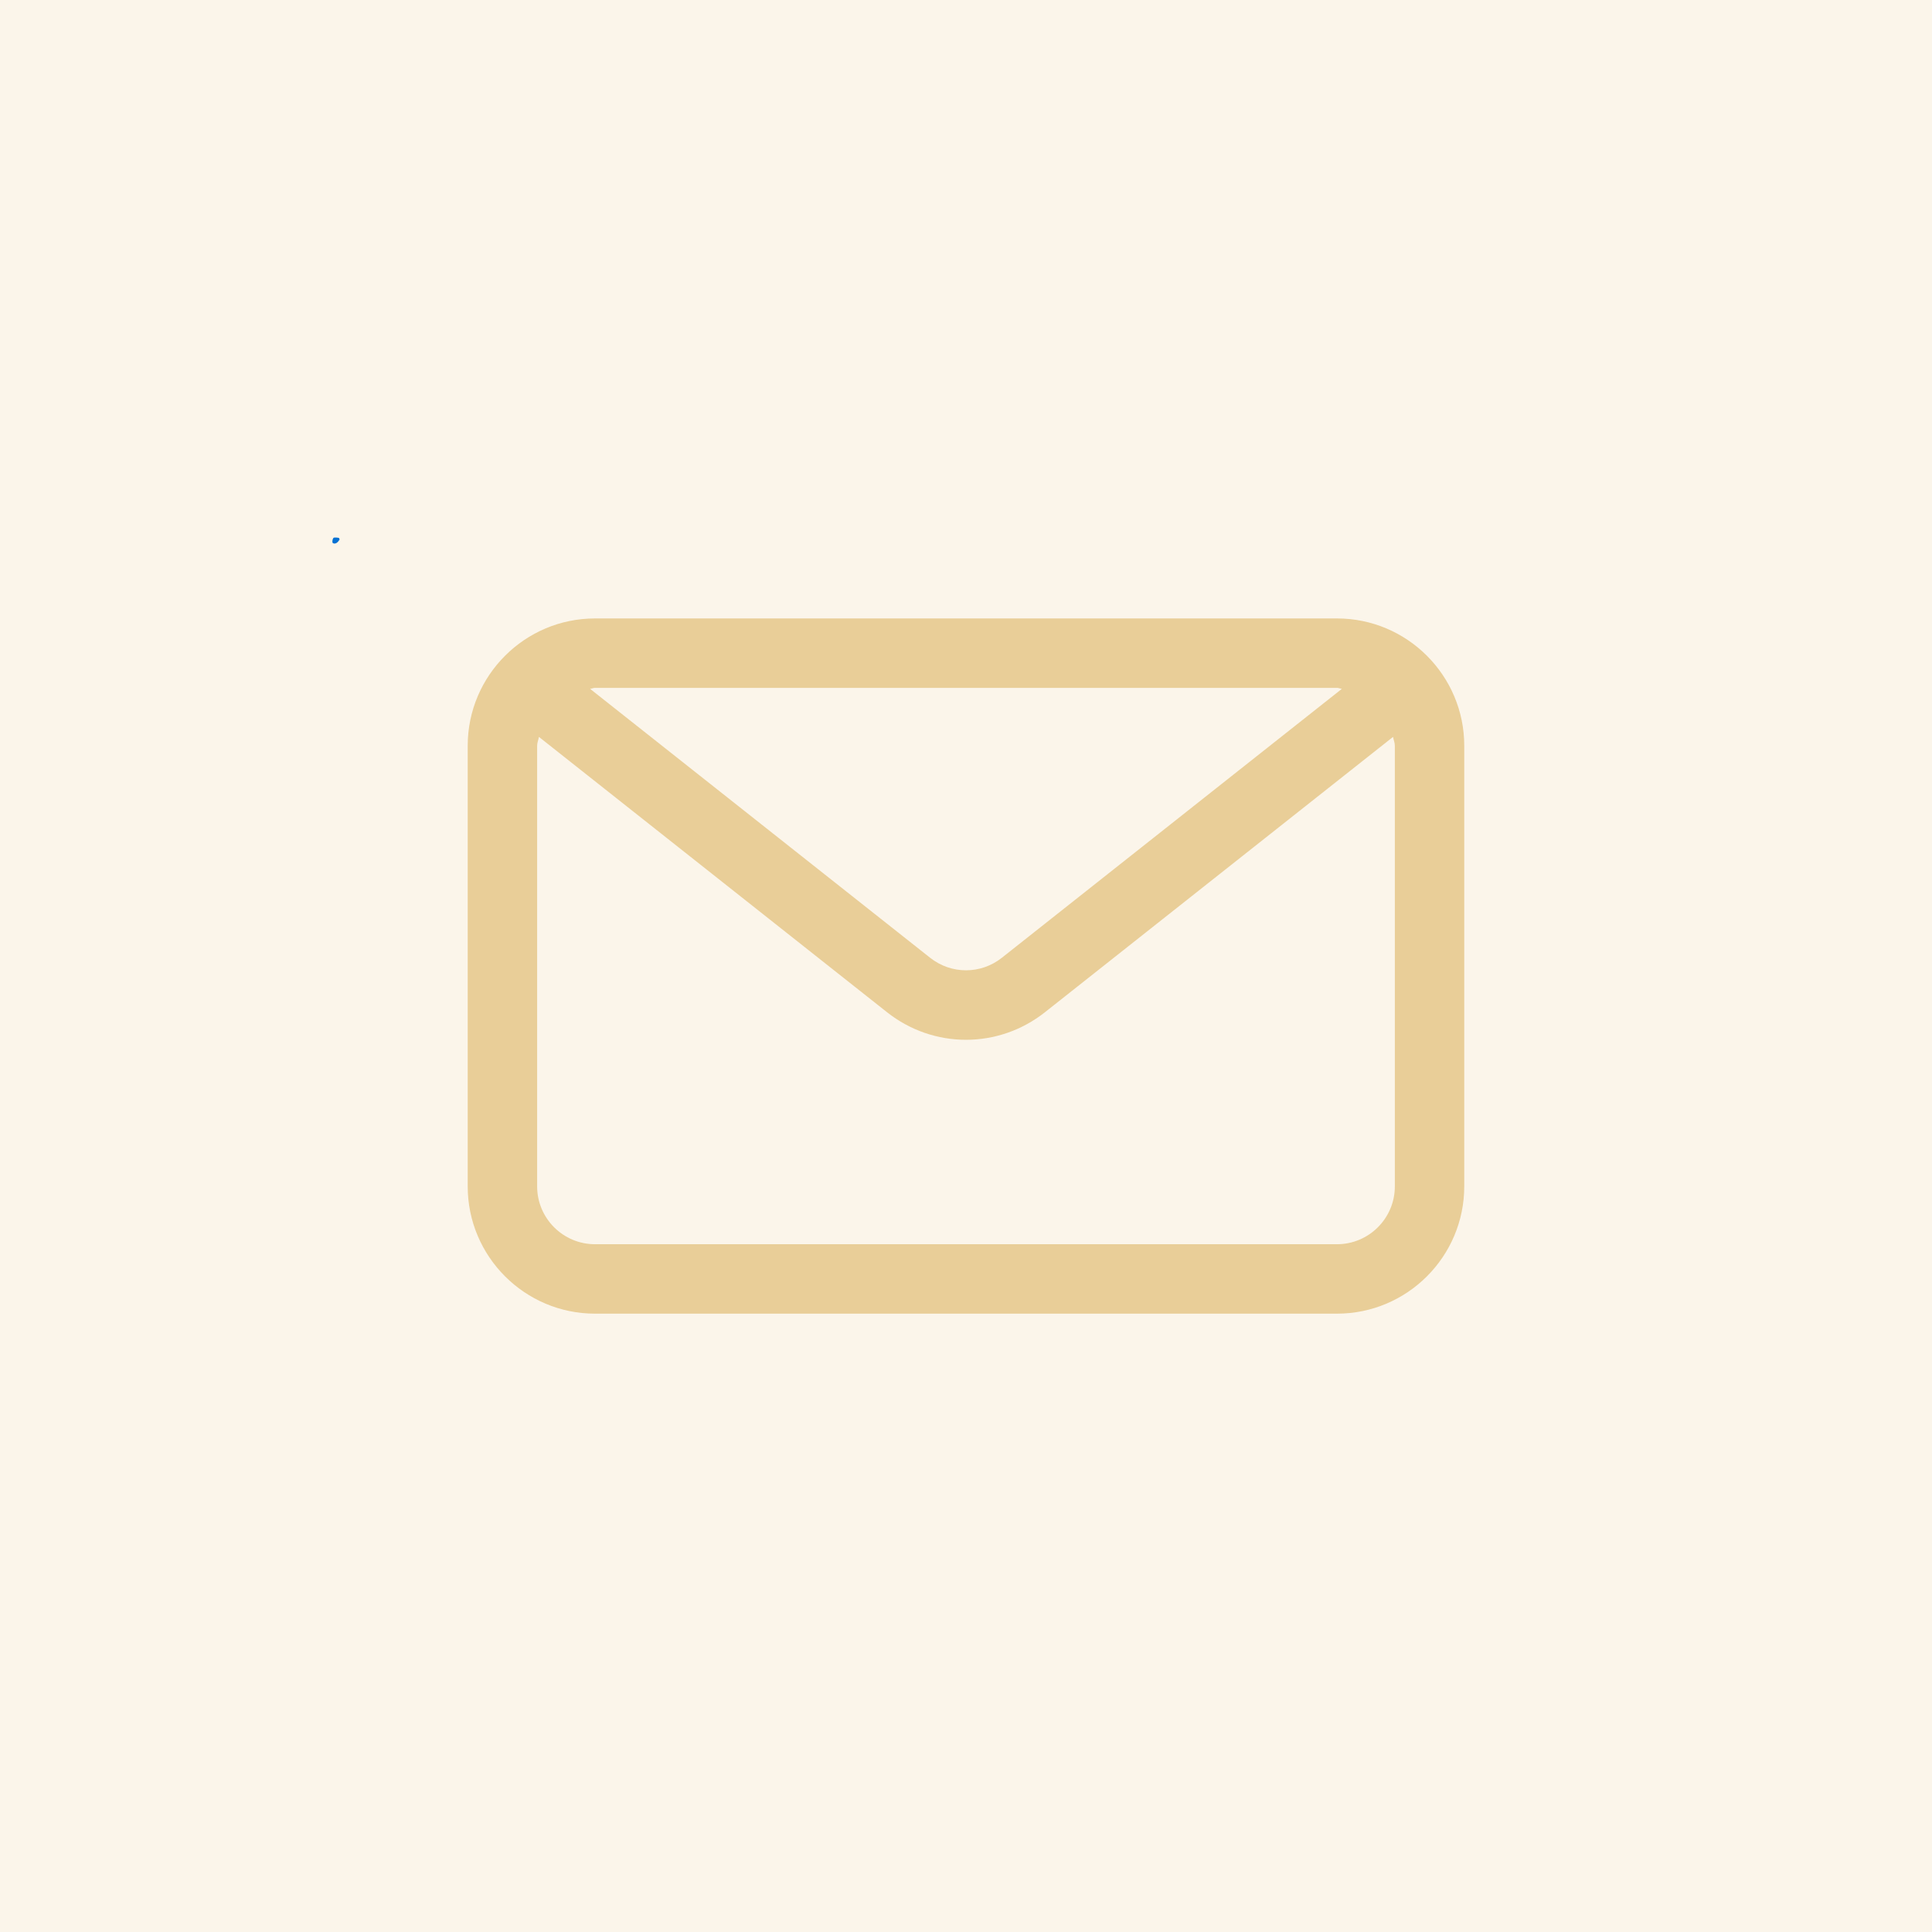
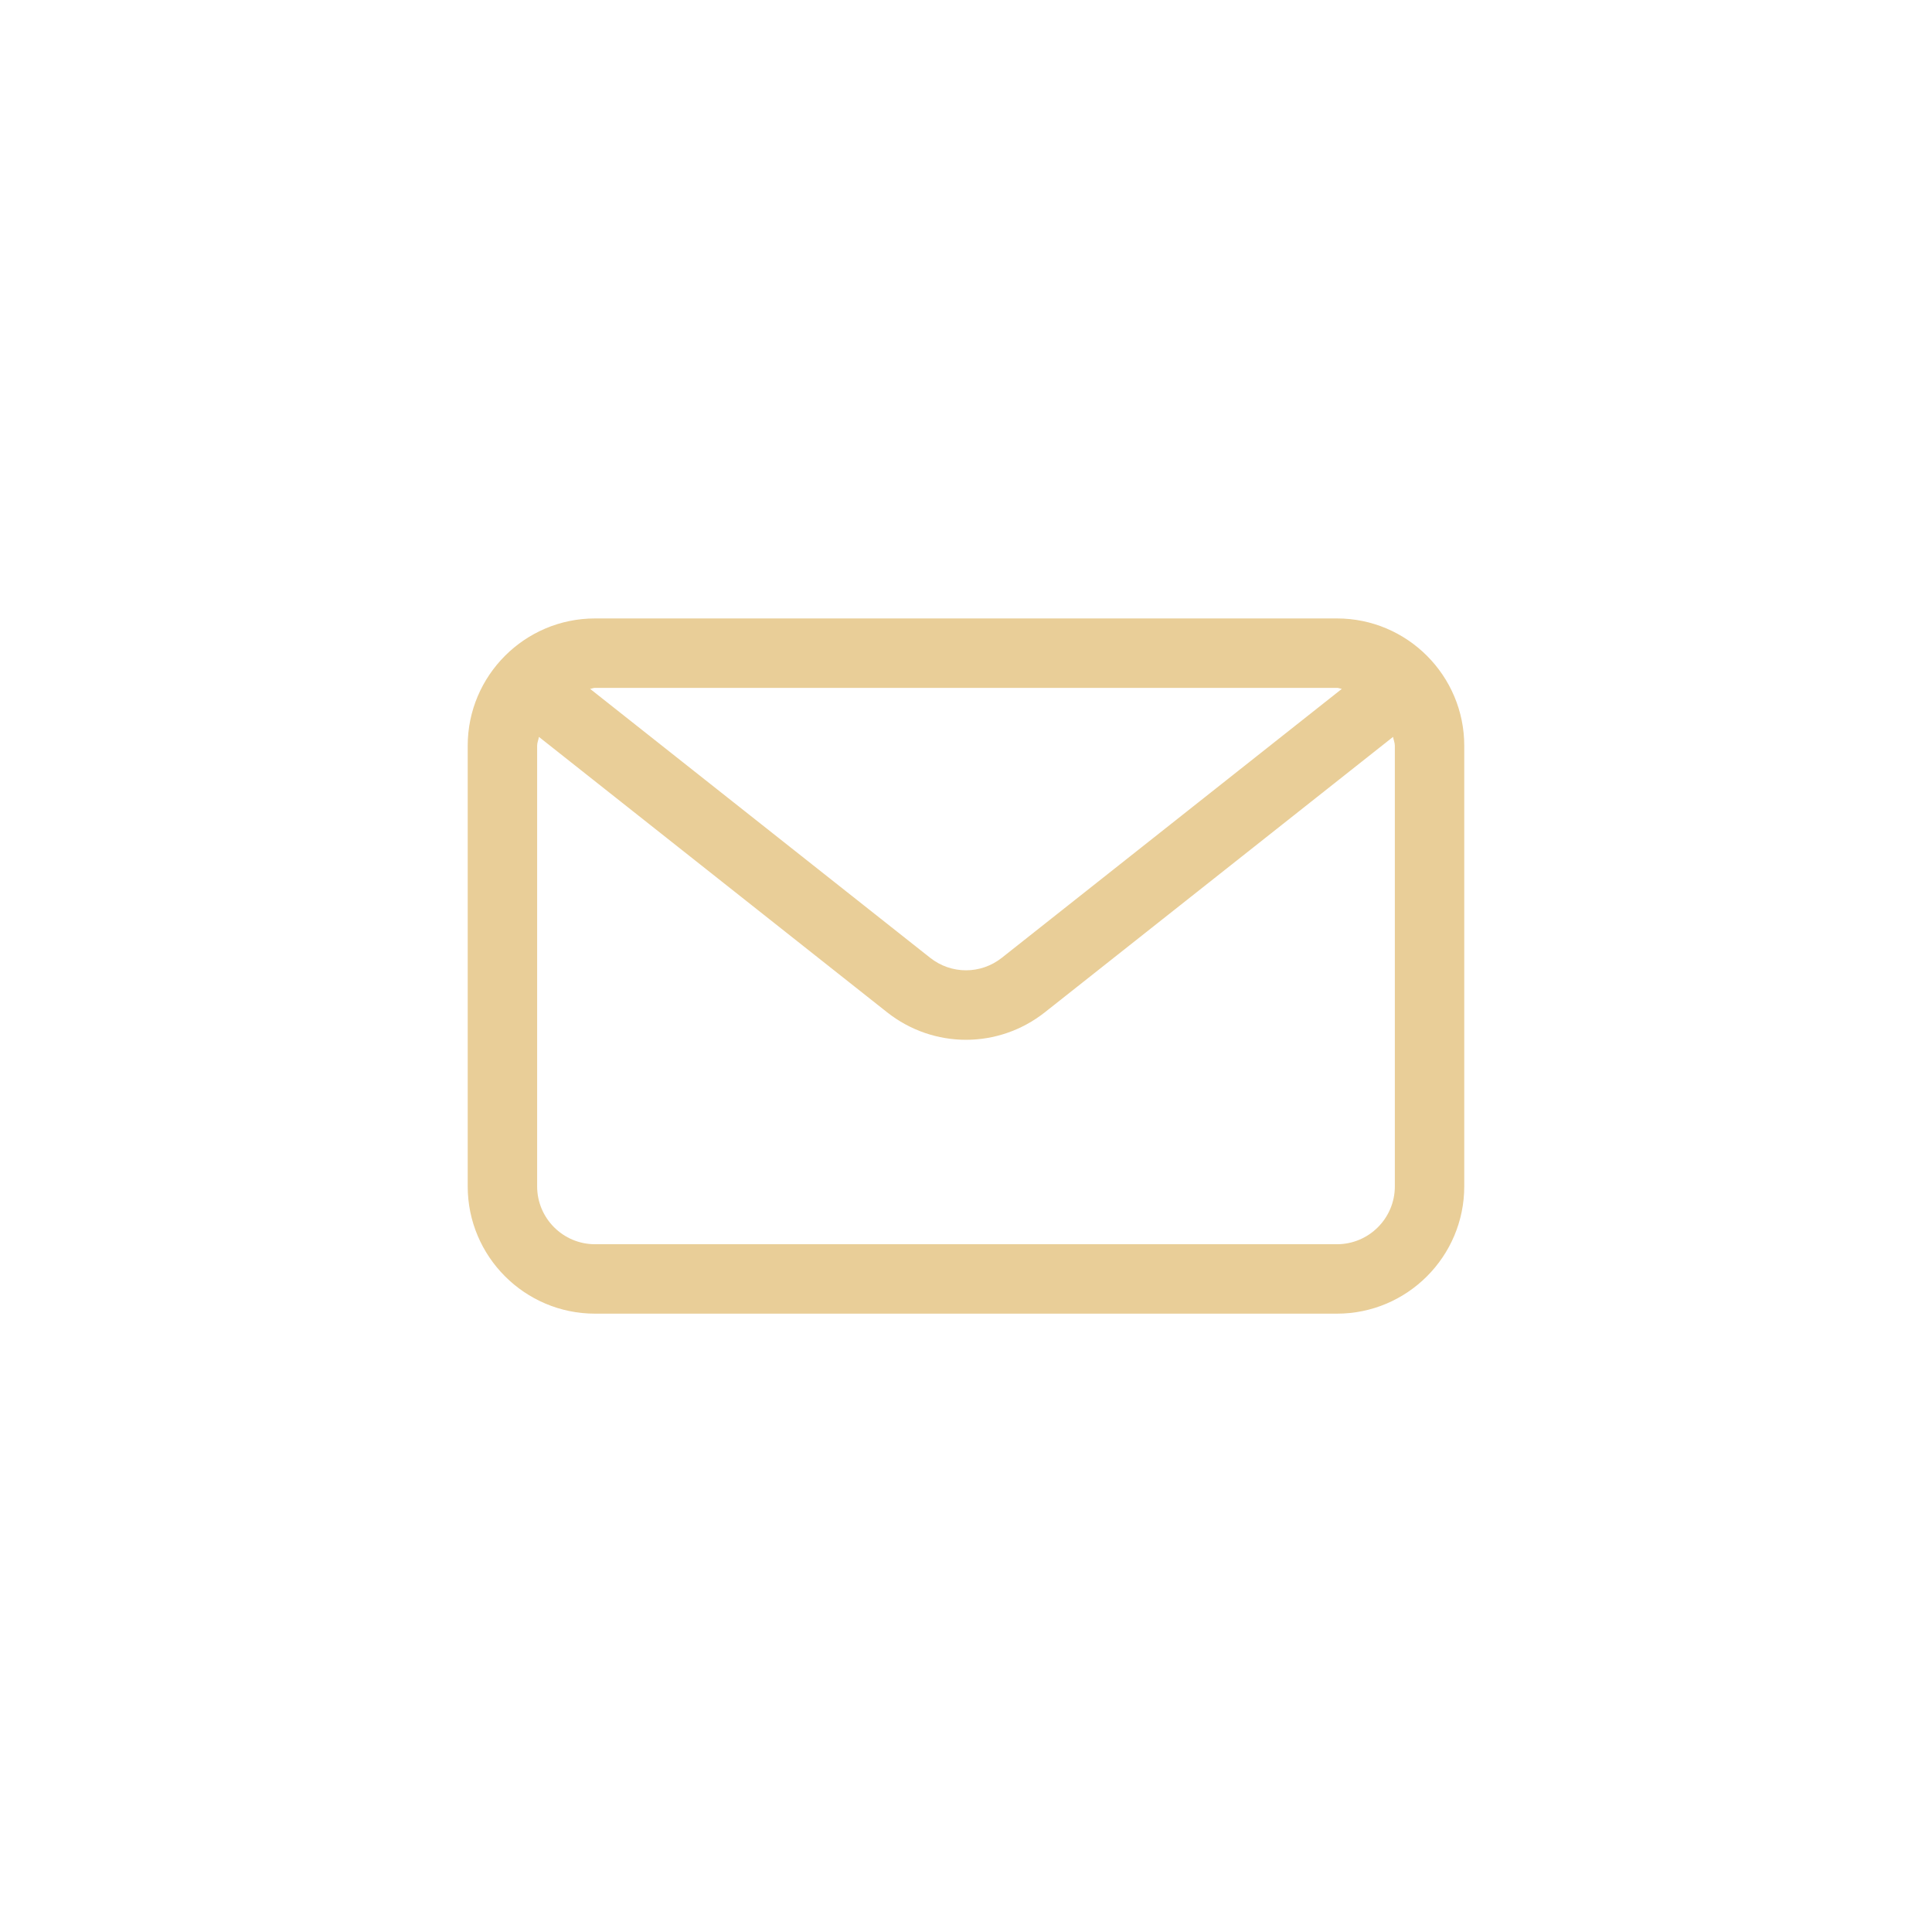
<svg xmlns="http://www.w3.org/2000/svg" width="500" zoomAndPan="magnify" viewBox="0 0 375 375" height="500" preserveAspectRatio="xMidYMid meet" version="1.0">
  <defs>
    <clipPath id="84142f12ae">
-       <path d="M 64.504 104.328 L 65.953 104.328 L 65.953 105.52 L 64.504 105.52 Z M 64.504 104.328" clip-rule="nonzero" />
-     </clipPath>
+       </clipPath>
    <clipPath id="a7e78b38db">
      <path d="M 65.926 104.699 C 65.324 105.75 64.727 105.523 64.574 105.375 C 64.426 105.148 64.574 104.551 64.727 104.398 C 64.949 104.25 65.773 104.398 65.773 104.398" clip-rule="nonzero" />
    </clipPath>
    <clipPath id="924909d054">
      <path d="M 0.504 0.328 L 1.953 0.328 L 1.953 1.52 L 0.504 1.52 Z M 0.504 0.328" clip-rule="nonzero" />
    </clipPath>
    <clipPath id="5c938a3c96">
      <path d="M 1.926 0.699 C 1.324 1.75 0.727 1.523 0.574 1.375 C 0.426 1.148 0.574 0.551 0.727 0.398 C 0.949 0.25 1.773 0.398 1.773 0.398" clip-rule="nonzero" />
    </clipPath>
    <clipPath id="92248a91bc">
-       <rect x="0" width="2" y="0" height="2" />
-     </clipPath>
+       </clipPath>
    <clipPath id="ac78166ac4">
      <path d="M 90.781 120 L 284.281 120 L 284.281 255 L 90.781 255 Z M 90.781 120" clip-rule="nonzero" />
    </clipPath>
  </defs>
  <rect x="-37.5" width="450" fill="#ffffff" y="-37.5" height="450" fill-opacity="1" />
-   <rect x="-37.5" width="450" fill="#fbf5ea" y="-37.5" height="450" fill-opacity="1" />
  <g clip-path="url(#84142f12ae)">
    <g clip-path="url(#a7e78b38db)">
      <g transform="matrix(1, 0, 0, 1, 64, 104)">
        <g clip-path="url(#92248a91bc)">
          <g clip-path="url(#924909d054)">
            <g clip-path="url(#5c938a3c96)">
-               <rect x="-146.5" width="540" fill="#0571d3" height="540" y="-186.5" fill-opacity="1" />
-             </g>
+               </g>
          </g>
        </g>
      </g>
    </g>
  </g>
  <g clip-path="url(#ac78166ac4)">
    <path fill="#e9ce98" d="M 259.508 120.039 L 115.488 120.039 C 101.867 120.039 90.781 131.125 90.781 144.746 L 90.781 230.273 C 90.781 243.895 101.867 254.98 115.488 254.98 L 259.508 254.98 C 273.129 254.98 284.211 243.895 284.211 230.273 L 284.211 144.746 C 284.211 131.125 273.129 120.039 259.508 120.039 Z M 259.508 133.516 C 259.844 133.516 260.125 133.676 260.453 133.707 L 194.465 185.898 C 190.367 189.148 184.637 189.148 180.531 185.898 L 114.539 133.707 C 114.871 133.676 115.152 133.516 115.488 133.516 Z M 270.738 230.273 C 270.738 236.469 265.699 241.504 259.508 241.504 L 115.488 241.504 C 109.297 241.504 104.258 236.469 104.258 230.273 L 104.258 144.746 C 104.258 144.137 104.512 143.613 104.605 143.031 L 172.172 196.473 C 176.684 200.039 182.09 201.824 187.5 201.824 C 192.906 201.824 198.312 200.039 202.824 196.473 L 270.391 143.031 C 270.484 143.613 270.738 144.137 270.738 144.746 Z M 270.738 230.273" fill-opacity="1" fill-rule="nonzero" />
  </g>
</svg>